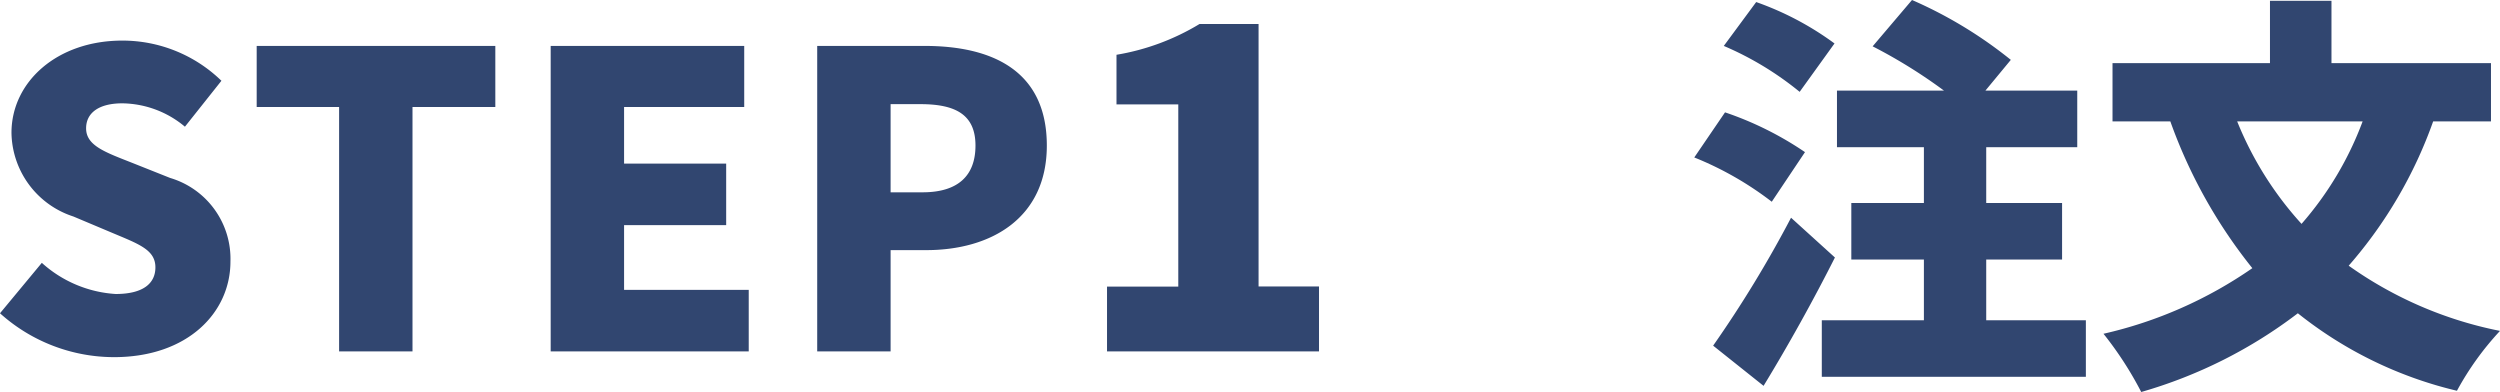
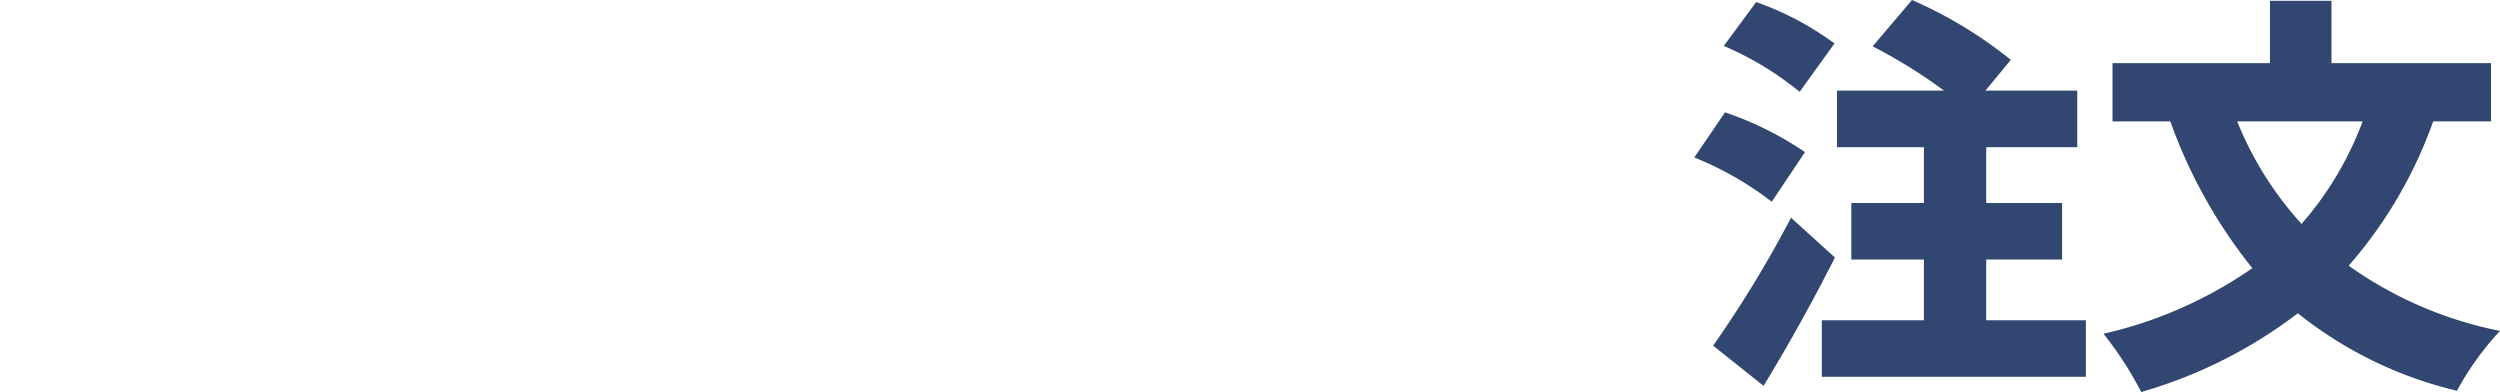
<svg xmlns="http://www.w3.org/2000/svg" width="121.94" height="19.12" viewBox="0 0 121.94 19.12">
  <g id="step1_ttlico" transform="translate(-34.78 -1515.86)">
-     <path id="パス_23" data-name="パス 23" d="M6.34.28c3.6,0,5.68-2.18,5.68-4.66A4.114,4.114,0,0,0,9.08-8.46L7.22-9.2c-1.32-.52-2.24-.84-2.24-1.68,0-.78.66-1.22,1.76-1.22A4.84,4.84,0,0,1,9.8-10.96l1.78-2.24a6.925,6.925,0,0,0-4.84-1.96c-3.16,0-5.4,2-5.4,4.5A4.358,4.358,0,0,0,4.36-6.58l1.9.8c1.28.54,2.1.82,2.1,1.68,0,.8-.62,1.3-1.94,1.3a5.917,5.917,0,0,1-3.6-1.52L.78-1.86A8.328,8.328,0,0,0,6.34.28ZM17.32,0H20.9V-11.92h4.04V-14.9H13.3v2.98h4.02ZM27.64,0H37.3V-3H31.22V-6.16H36.2v-3H31.22v-2.76h5.86V-14.9H27.64Zm13,0h3.58V-4.94h1.74c3.16,0,5.88-1.56,5.88-5.1,0-3.68-2.7-4.86-5.96-4.86H40.64Zm3.58-7.76v-4.3h1.46c1.72,0,2.68.52,2.68,2.02,0,1.46-.84,2.28-2.58,2.28ZM54.776,0h10.34V-3.168H62.168v-12.8H59.286a11.45,11.45,0,0,1-4.048,1.5v2.42h3.014v8.888H54.776Z" transform="translate(34 1533)" fill="#314670" />
    <path id="パス_22" data-name="パス 22" d="M7.26-15.02a14.658,14.658,0,0,0-3.82-2.02L1.86-14.9a15.369,15.369,0,0,1,3.7,2.24ZM5.82-9.72a16.135,16.135,0,0,0-3.9-1.94L.42-9.46A15.928,15.928,0,0,1,4.2-7.3Zm-.68,3.2A56.931,56.931,0,0,1,1.34-.28L3.8,1.68c1.22-2,2.42-4.16,3.48-6.26Zm9.52,5V-4.48h3.7V-7.24h-3.7V-9.96H19.1v-2.76H14.62l1.24-1.5a21.135,21.135,0,0,0-4.82-2.92L9.12-14.88a25.155,25.155,0,0,1,3.48,2.16H7.38v2.76h4.24v2.72H8.08v2.76h3.54v2.96H6.64V1.24H19.52V-1.52Zm18.36-9.7a16.118,16.118,0,0,1-2.98,5,16.639,16.639,0,0,1-3.14-5Zm6.26,0v-2.84H31.5V-17.1h-3v3.04H20.82v2.84h2.82a24.67,24.67,0,0,0,4,7.16,20.839,20.839,0,0,1-7.26,3.2,17.138,17.138,0,0,1,1.84,2.84,23.055,23.055,0,0,0,7.64-3.84,19.7,19.7,0,0,0,7.76,3.78A14.218,14.218,0,0,1,39.72-1a19.162,19.162,0,0,1-7.38-3.18,21.734,21.734,0,0,0,4.12-7.04Z" transform="translate(117 1533)" fill="#314670" />
  </g>
</svg>